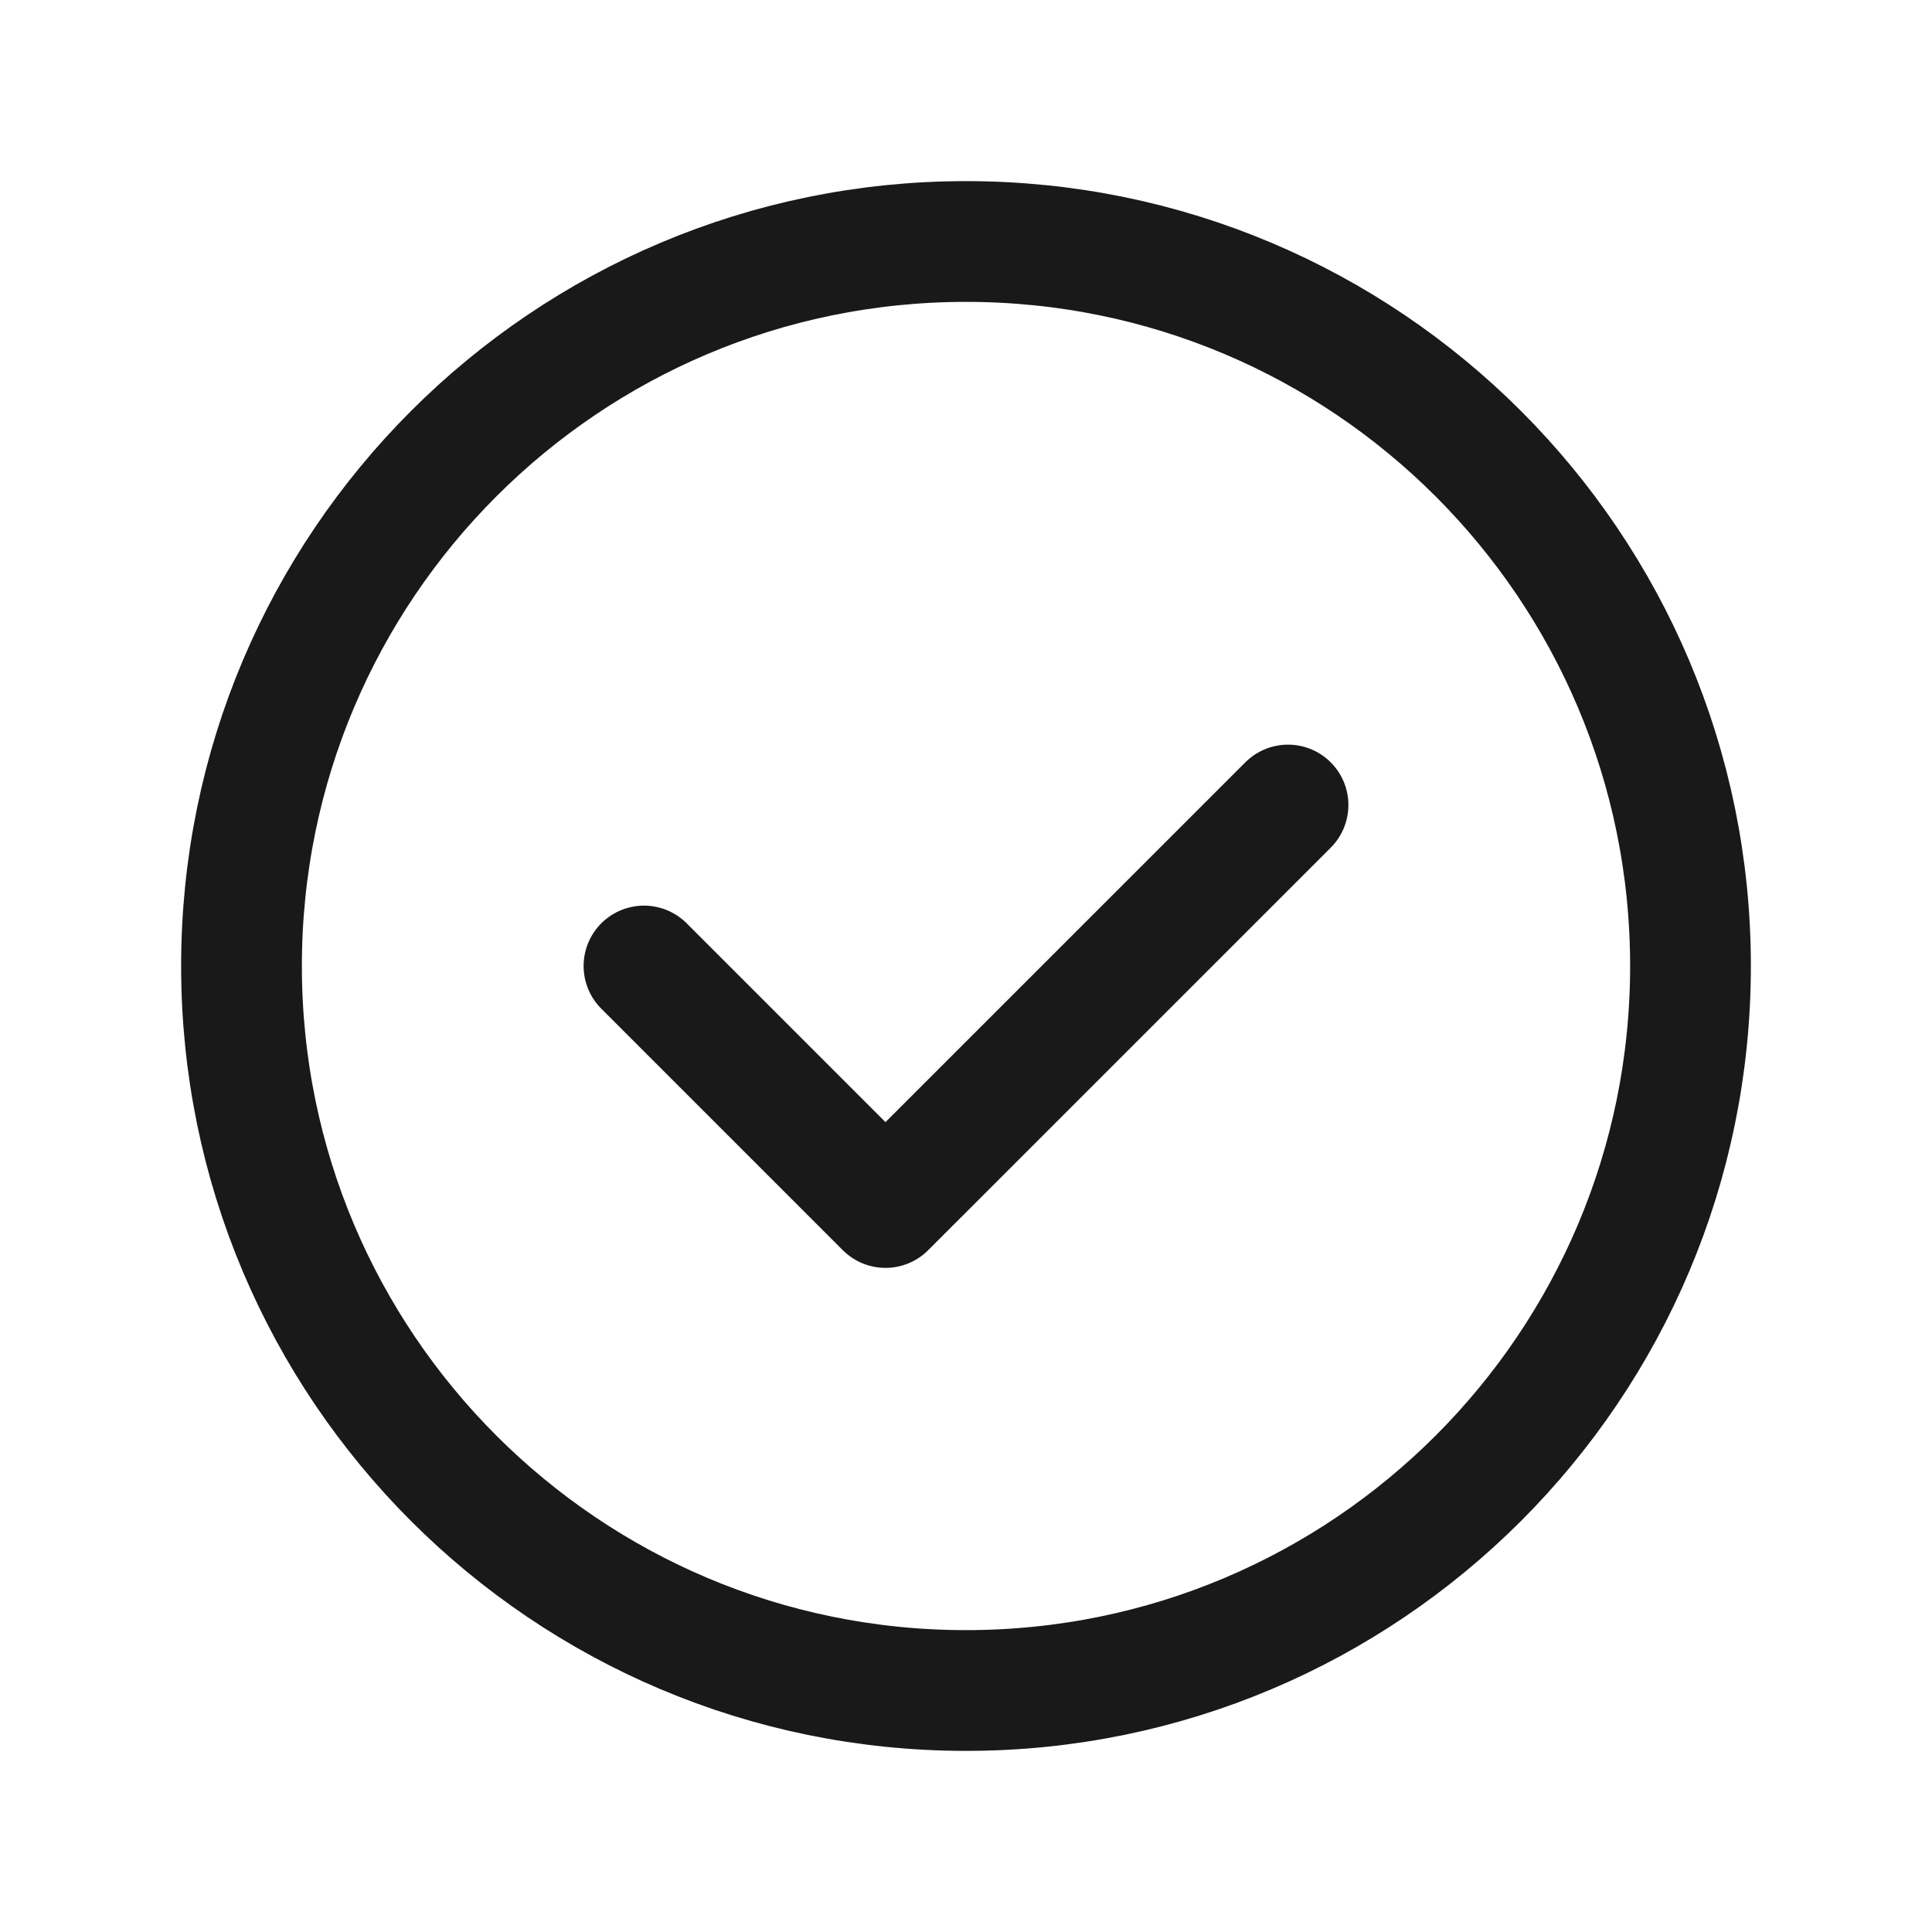
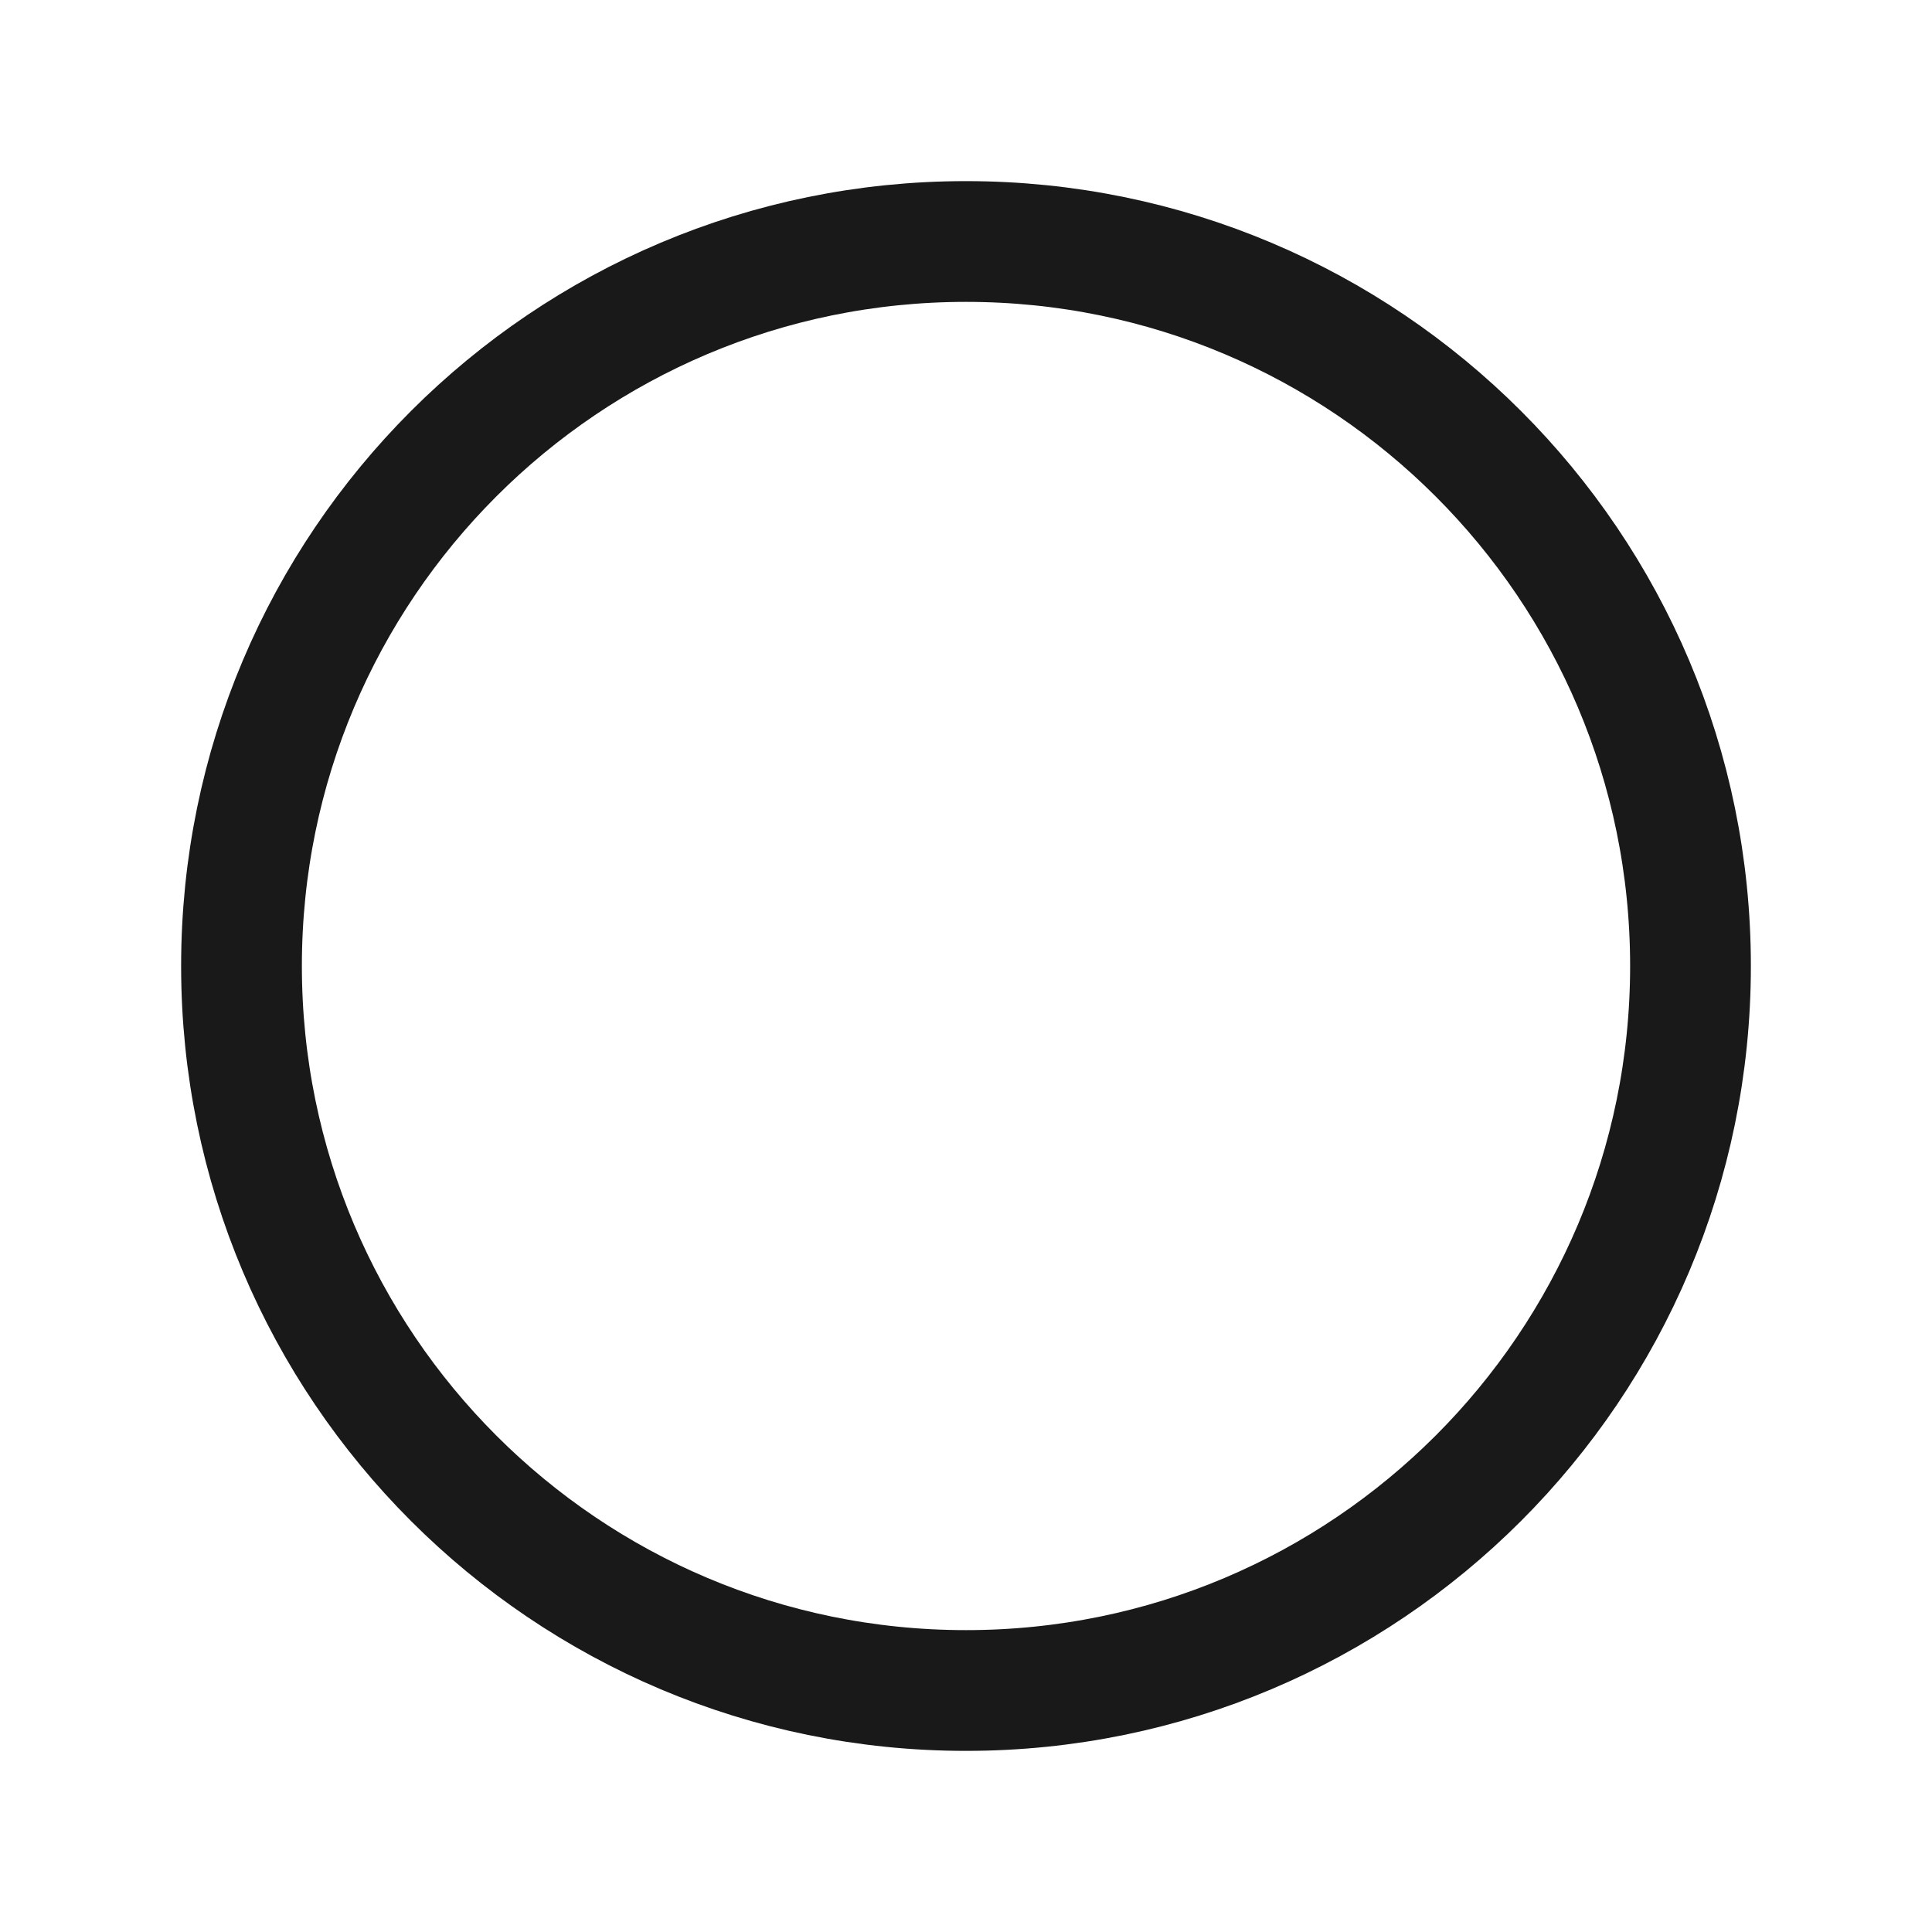
<svg xmlns="http://www.w3.org/2000/svg" width="40" height="40" viewBox="0 0 40 40" fill="none">
  <path fill-rule="evenodd" clip-rule="evenodd" d="M20 35V35C11.715 35 5 28.285 5 20V20C5 11.715 11.715 5 20 5V5C28.285 5 35 11.715 35 20V20C35 28.285 28.285 35 20 35Z" stroke="#19191A" stroke-width="2.5" stroke-linecap="round" stroke-linejoin="round" />
-   <path d="M26.667 16.667L18.333 25L13.333 20" stroke="#19191A" stroke-width="2.5" stroke-linecap="round" stroke-linejoin="round" />
</svg>